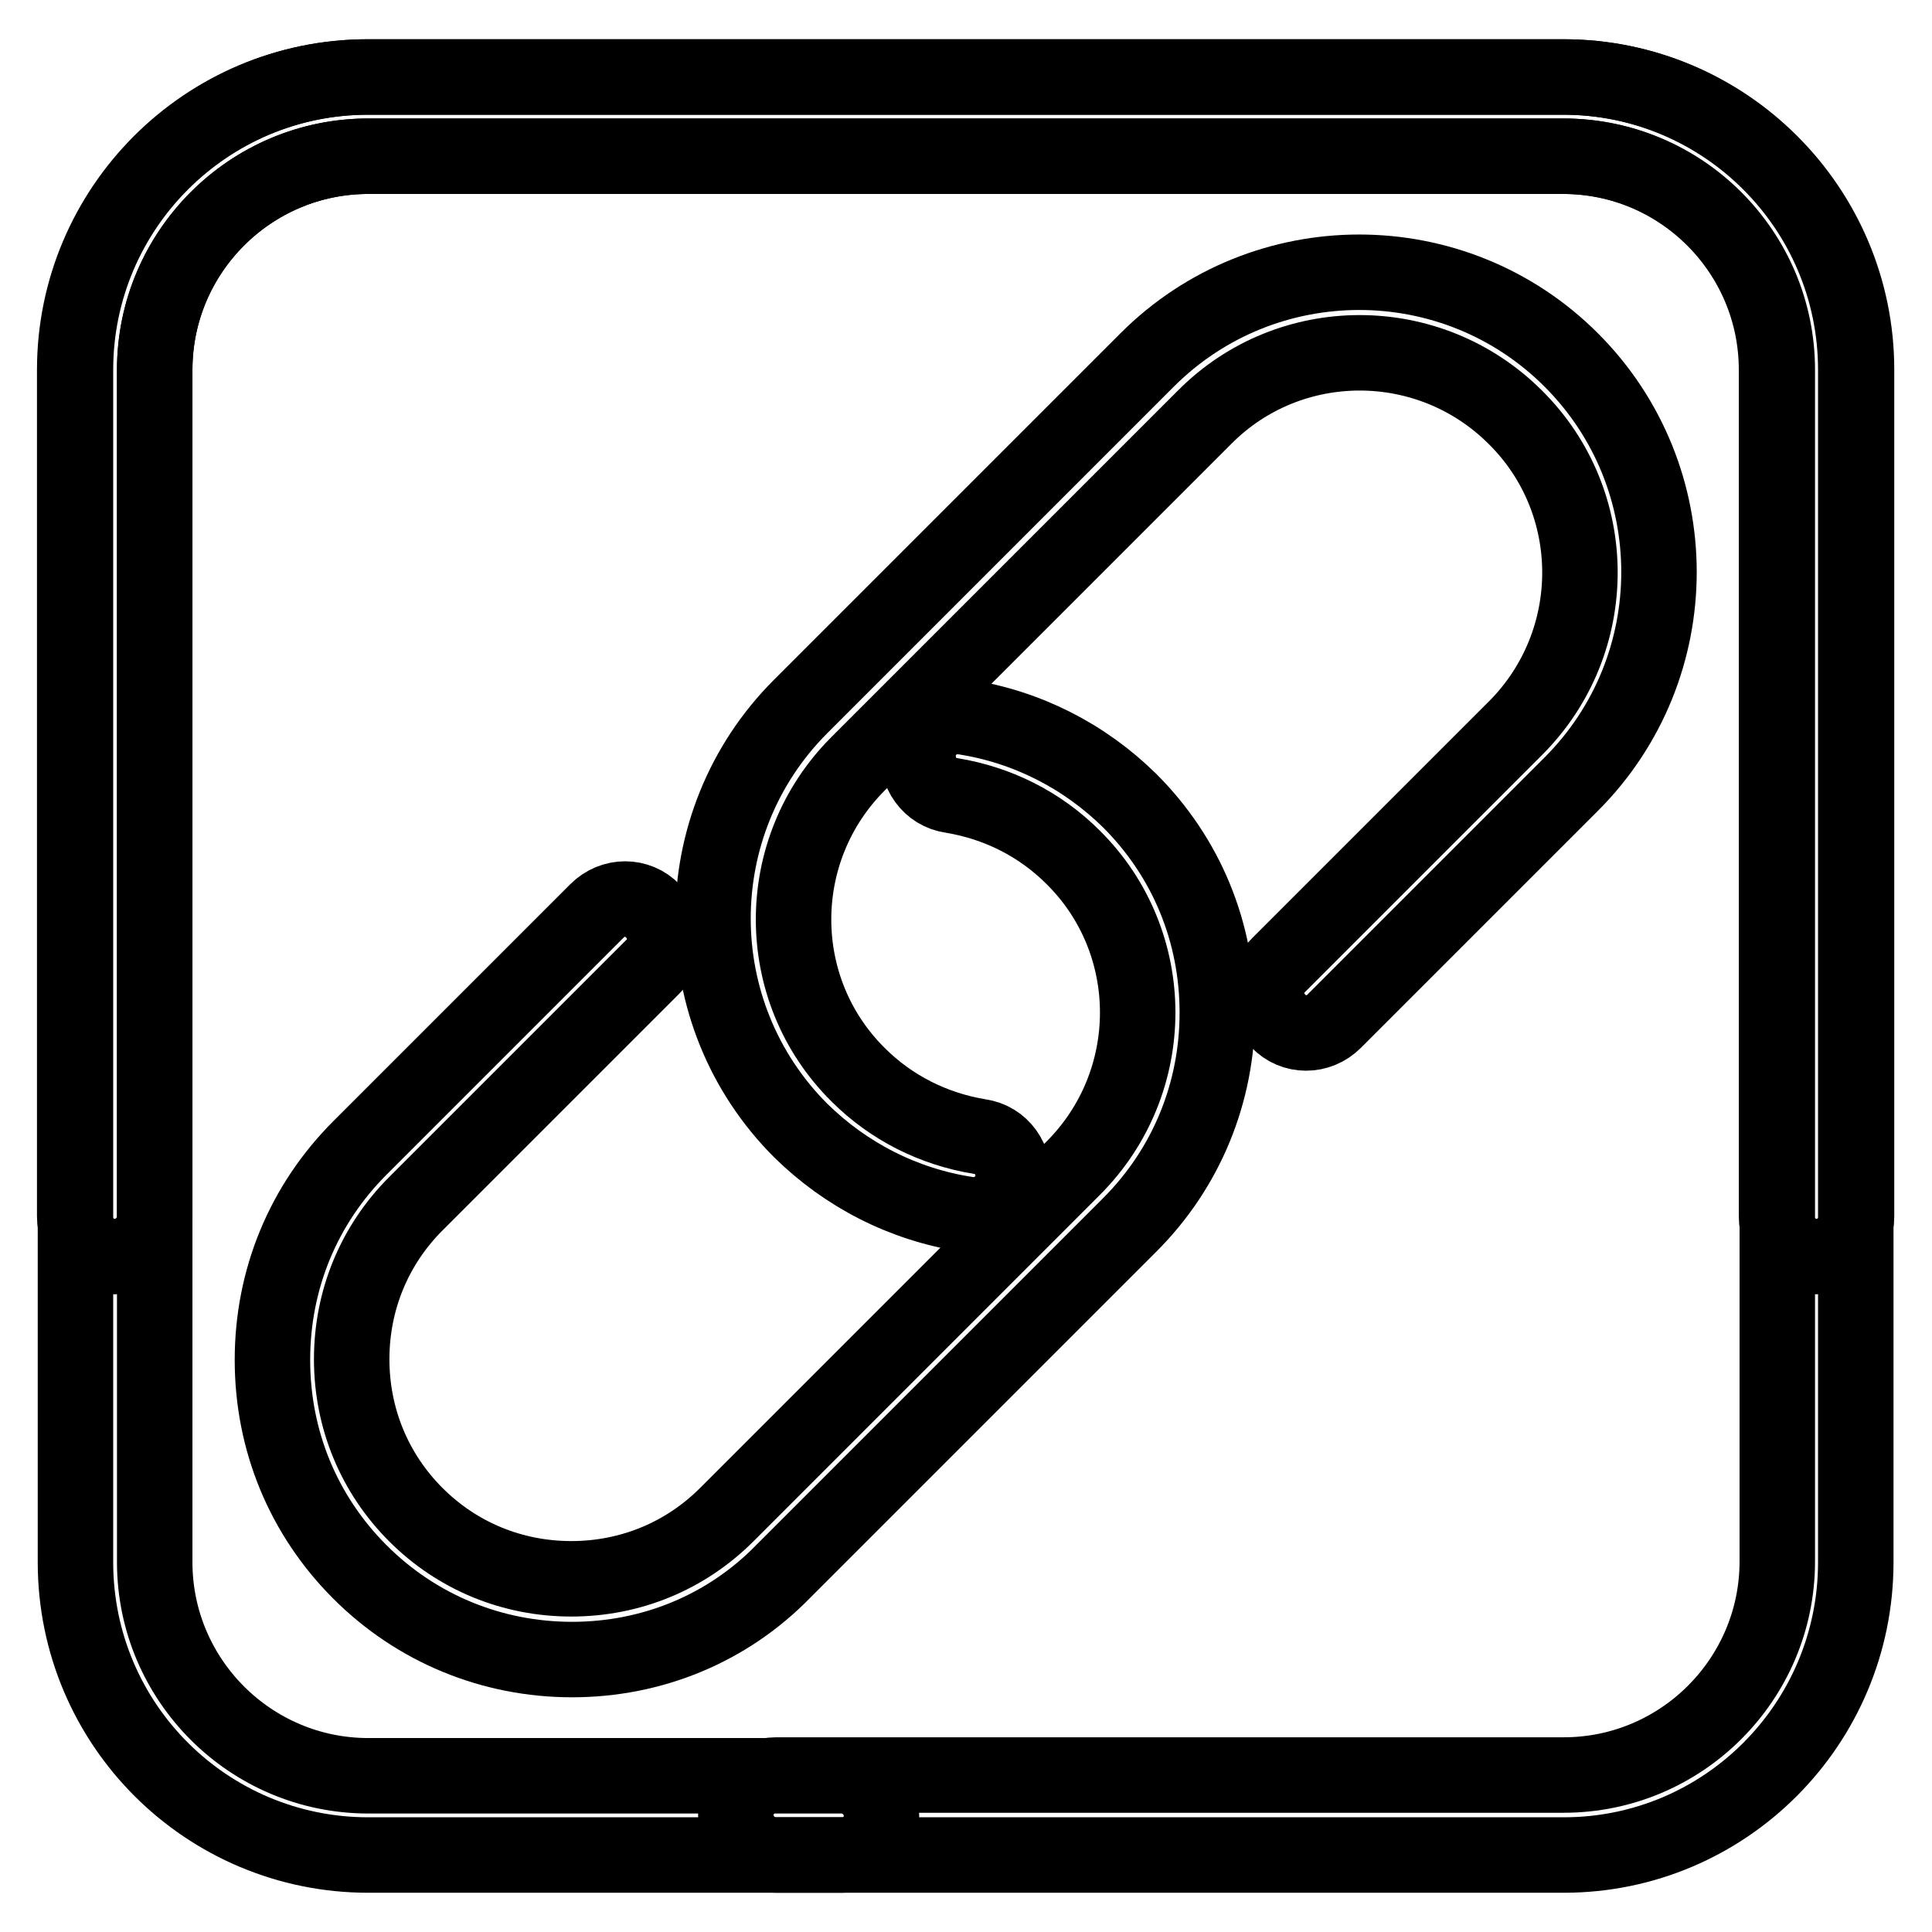
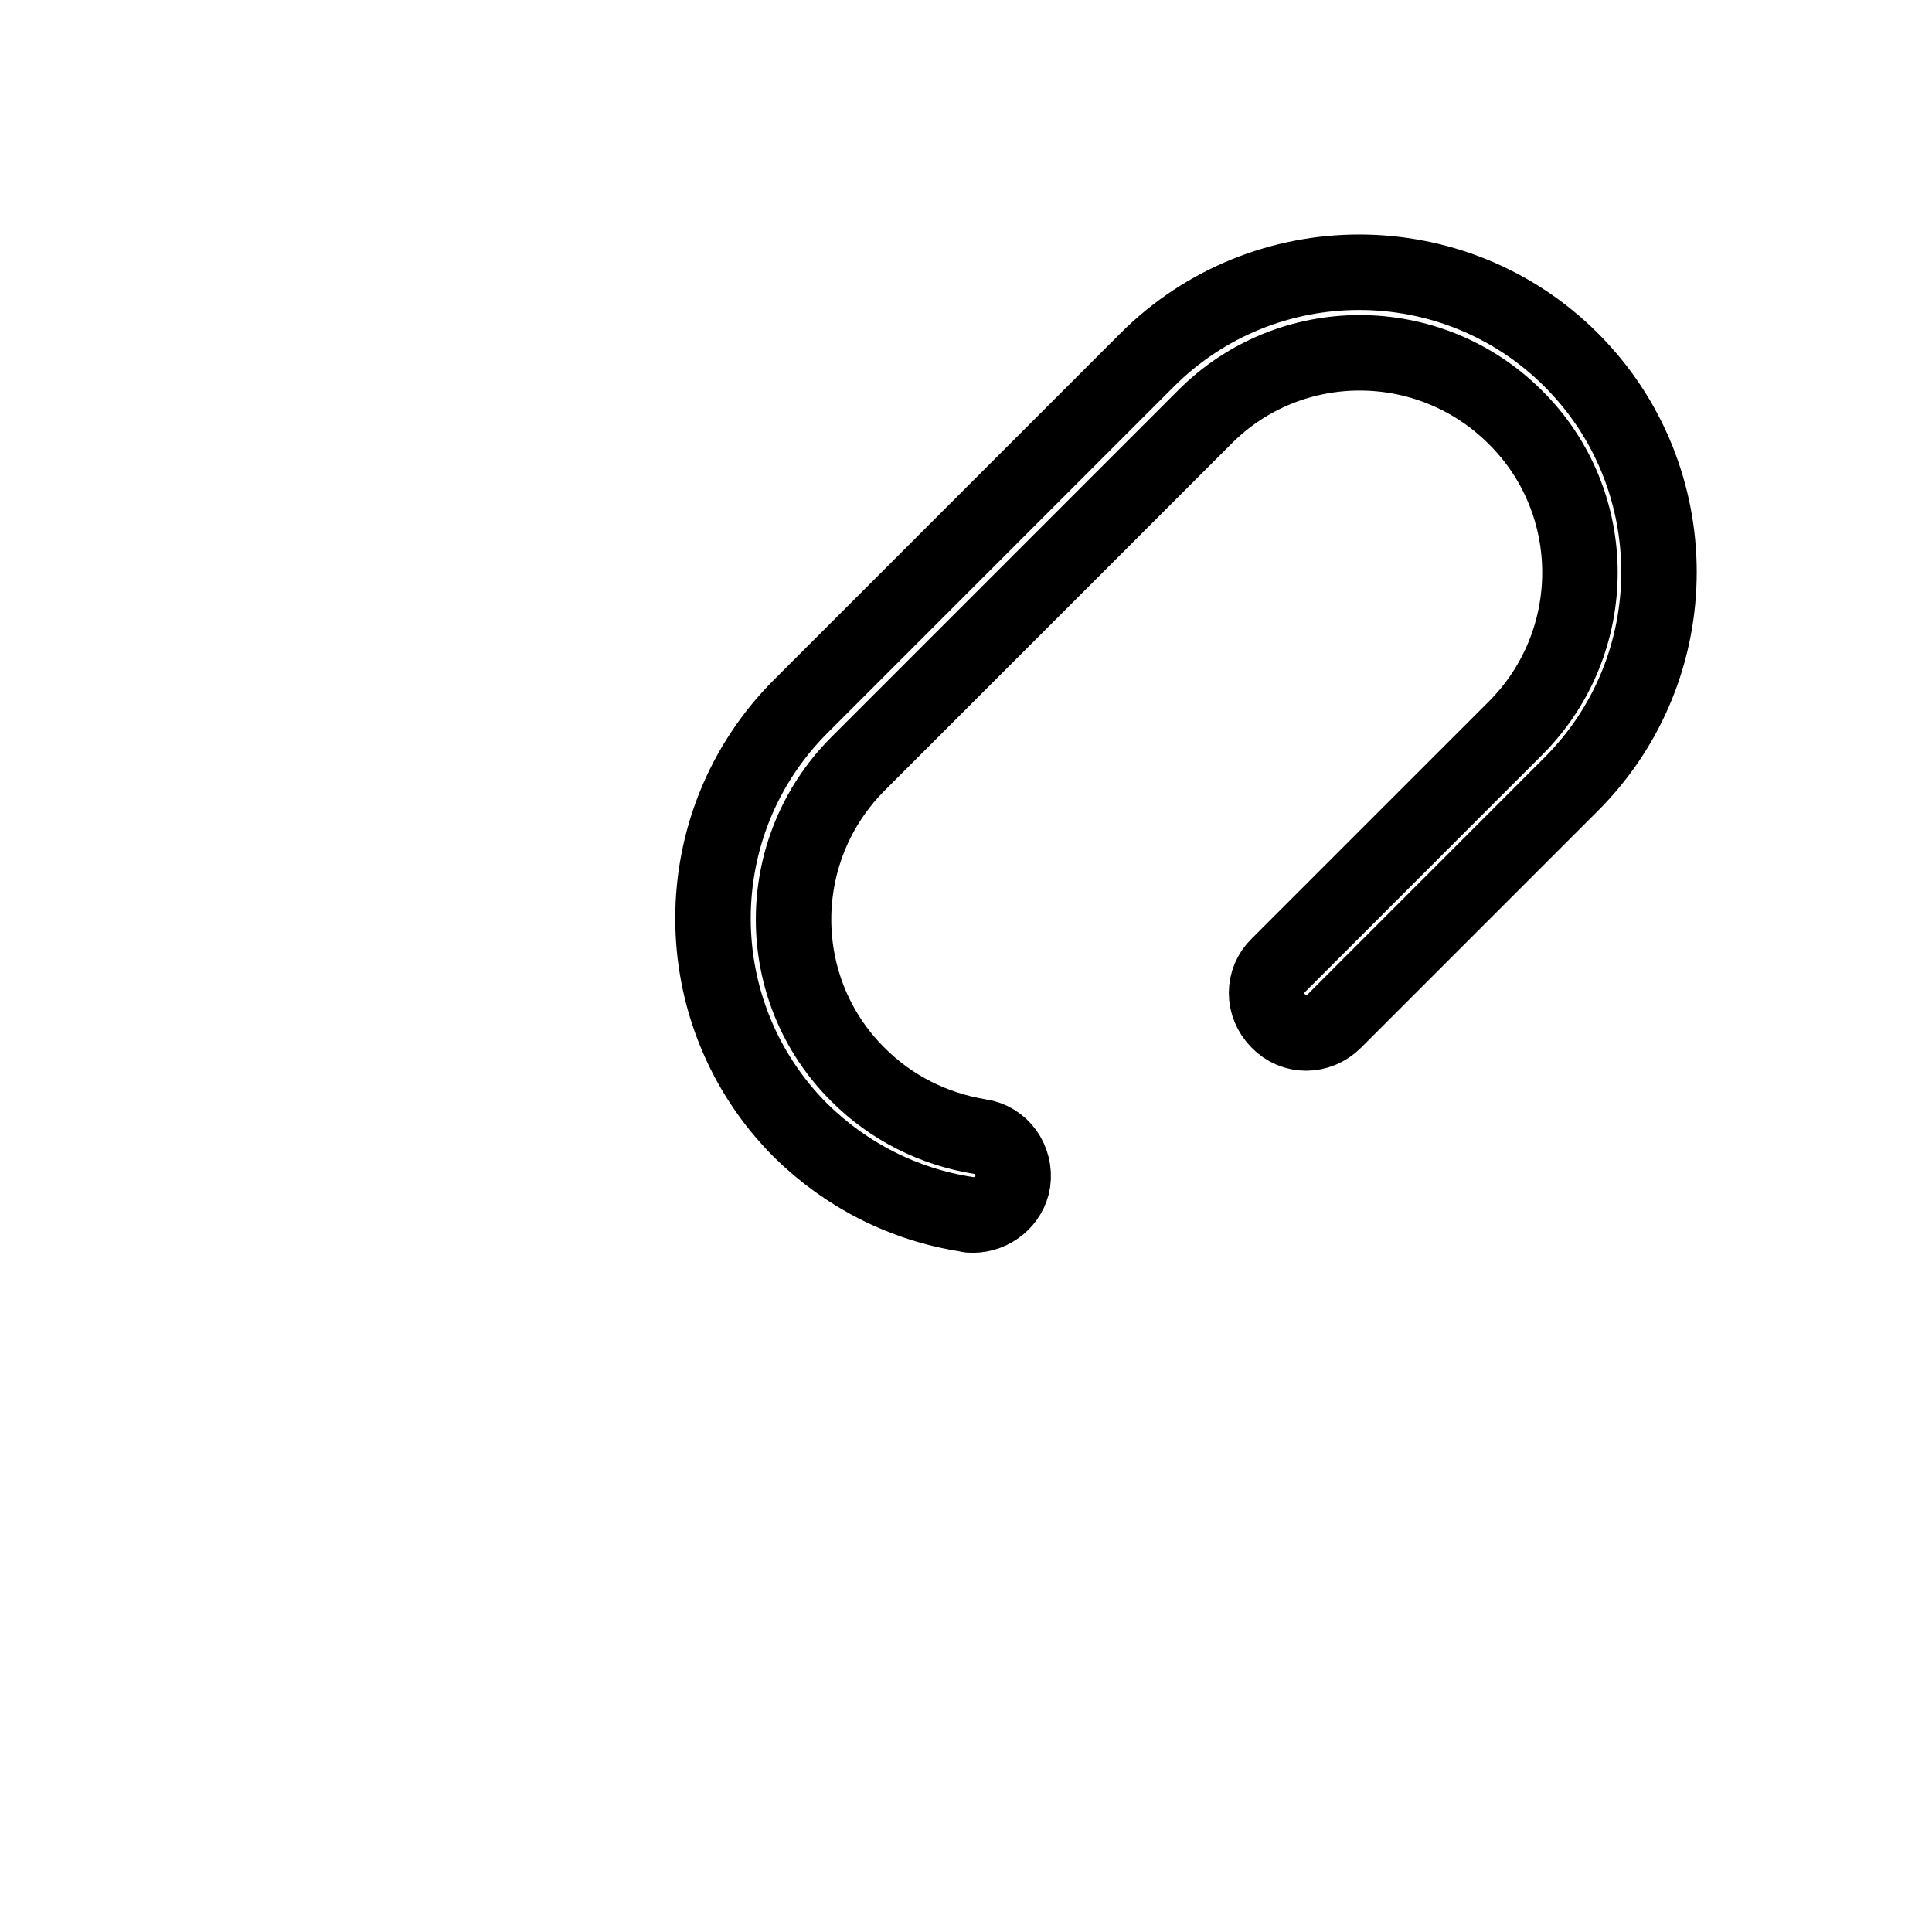
<svg xmlns="http://www.w3.org/2000/svg" version="1.1" x="0px" y="0px" viewBox="0 0 256 256" enable-background="new 0 0 256 256" xml:space="preserve">
  <g>
-     <path stroke-width="10" fill-opacity="0" stroke="#000000" d="M111.6,245.8H48.8C27.4,245.8,10,228.5,10,207V49c0-21.4,17.4-38.8,38.8-38.8h158.4 c21.4,0,38.8,17.4,38.8,38.8v112.2c0,2.9-2.4,5.3-5.3,5.3s-5.3-2.4-5.3-5.3V49c0-15.6-12.7-28.3-28.3-28.3H48.8 c-15.6,0-28.3,12.7-28.3,28.3v158c0,15.6,12.7,28.3,28.3,28.3h62.7c2.9,0,5.3,2.4,5.3,5.3S114.5,245.8,111.6,245.8z" />
-     <path stroke-width="10" fill-opacity="0" stroke="#000000" d="M207.2,245.8H102.8c-2.9,0-5.3-2.4-5.3-5.3s2.4-5.3,5.3-5.3h104.4c15.6,0,28.3-12.7,28.3-28.3V49 c0-15.6-12.7-28.3-28.3-28.3H48.8c-15.6,0-28.3,12.7-28.3,28.3v112.2c0,2.9-2.4,5.3-5.3,5.3c-2.9,0-5.3-2.4-5.3-5.3V49 c0-21.4,17.4-38.8,38.8-38.8h158.4c21.4,0,38.8,17.4,38.8,38.8v158C245.9,228.4,228.6,245.8,207.2,245.8z" />
-     <path stroke-width="10" fill-opacity="0" stroke="#000000" d="M75.8,219.9c-10.6,0-20.6-4.1-28.1-11.6c-7.5-7.5-11.6-17.4-11.6-28.1s4.1-20.6,11.6-28.1l31.4-31.4 c2.1-2.1,5.4-2.1,7.4,0c2.1,2.1,2.1,5.4,0,7.4l-31.4,31.4c-5.5,5.5-8.5,12.8-8.5,20.6s3,15.1,8.5,20.6c5.5,5.5,12.8,8.5,20.6,8.5 s15.1-3,20.6-8.5l45.9-45.9c11.4-11.4,11.4-29.9,0-41.2c-4.4-4.4-10-7.2-16.1-8.2c-2.9-0.4-4.8-3.1-4.4-6c0.4-2.9,3.1-4.8,6-4.4 c8.4,1.3,16,5.2,22,11.1c7.5,7.5,11.6,17.4,11.6,28.1c0,10.6-4.1,20.6-11.6,28.1l-45.9,45.9C96.4,215.8,86.4,219.9,75.8,219.9z" />
    <path stroke-width="10" fill-opacity="0" stroke="#000000" d="M128.9,161c-0.3,0-0.5,0-0.8-0.1c-8.4-1.3-16-5.2-22-11.1c-15.5-15.5-15.5-40.7,0-56.2l45.9-45.9 c15.5-15.5,40.7-15.5,56.2,0c15.5,15.5,15.5,40.7,0,56.2l-31.4,31.4c-2.1,2.1-5.4,2.1-7.4,0c-2.1-2.1-2.1-5.4,0-7.4l31.4-31.4 c11.4-11.4,11.4-29.9,0-41.2c-11.4-11.4-29.9-11.4-41.2,0l-45.9,45.9c-11.4,11.4-11.4,29.9,0,41.2c4.4,4.4,10,7.2,16.1,8.2 c2.9,0.4,4.8,3.1,4.4,6C133.8,159.1,131.5,161,128.9,161z" />
  </g>
</svg>